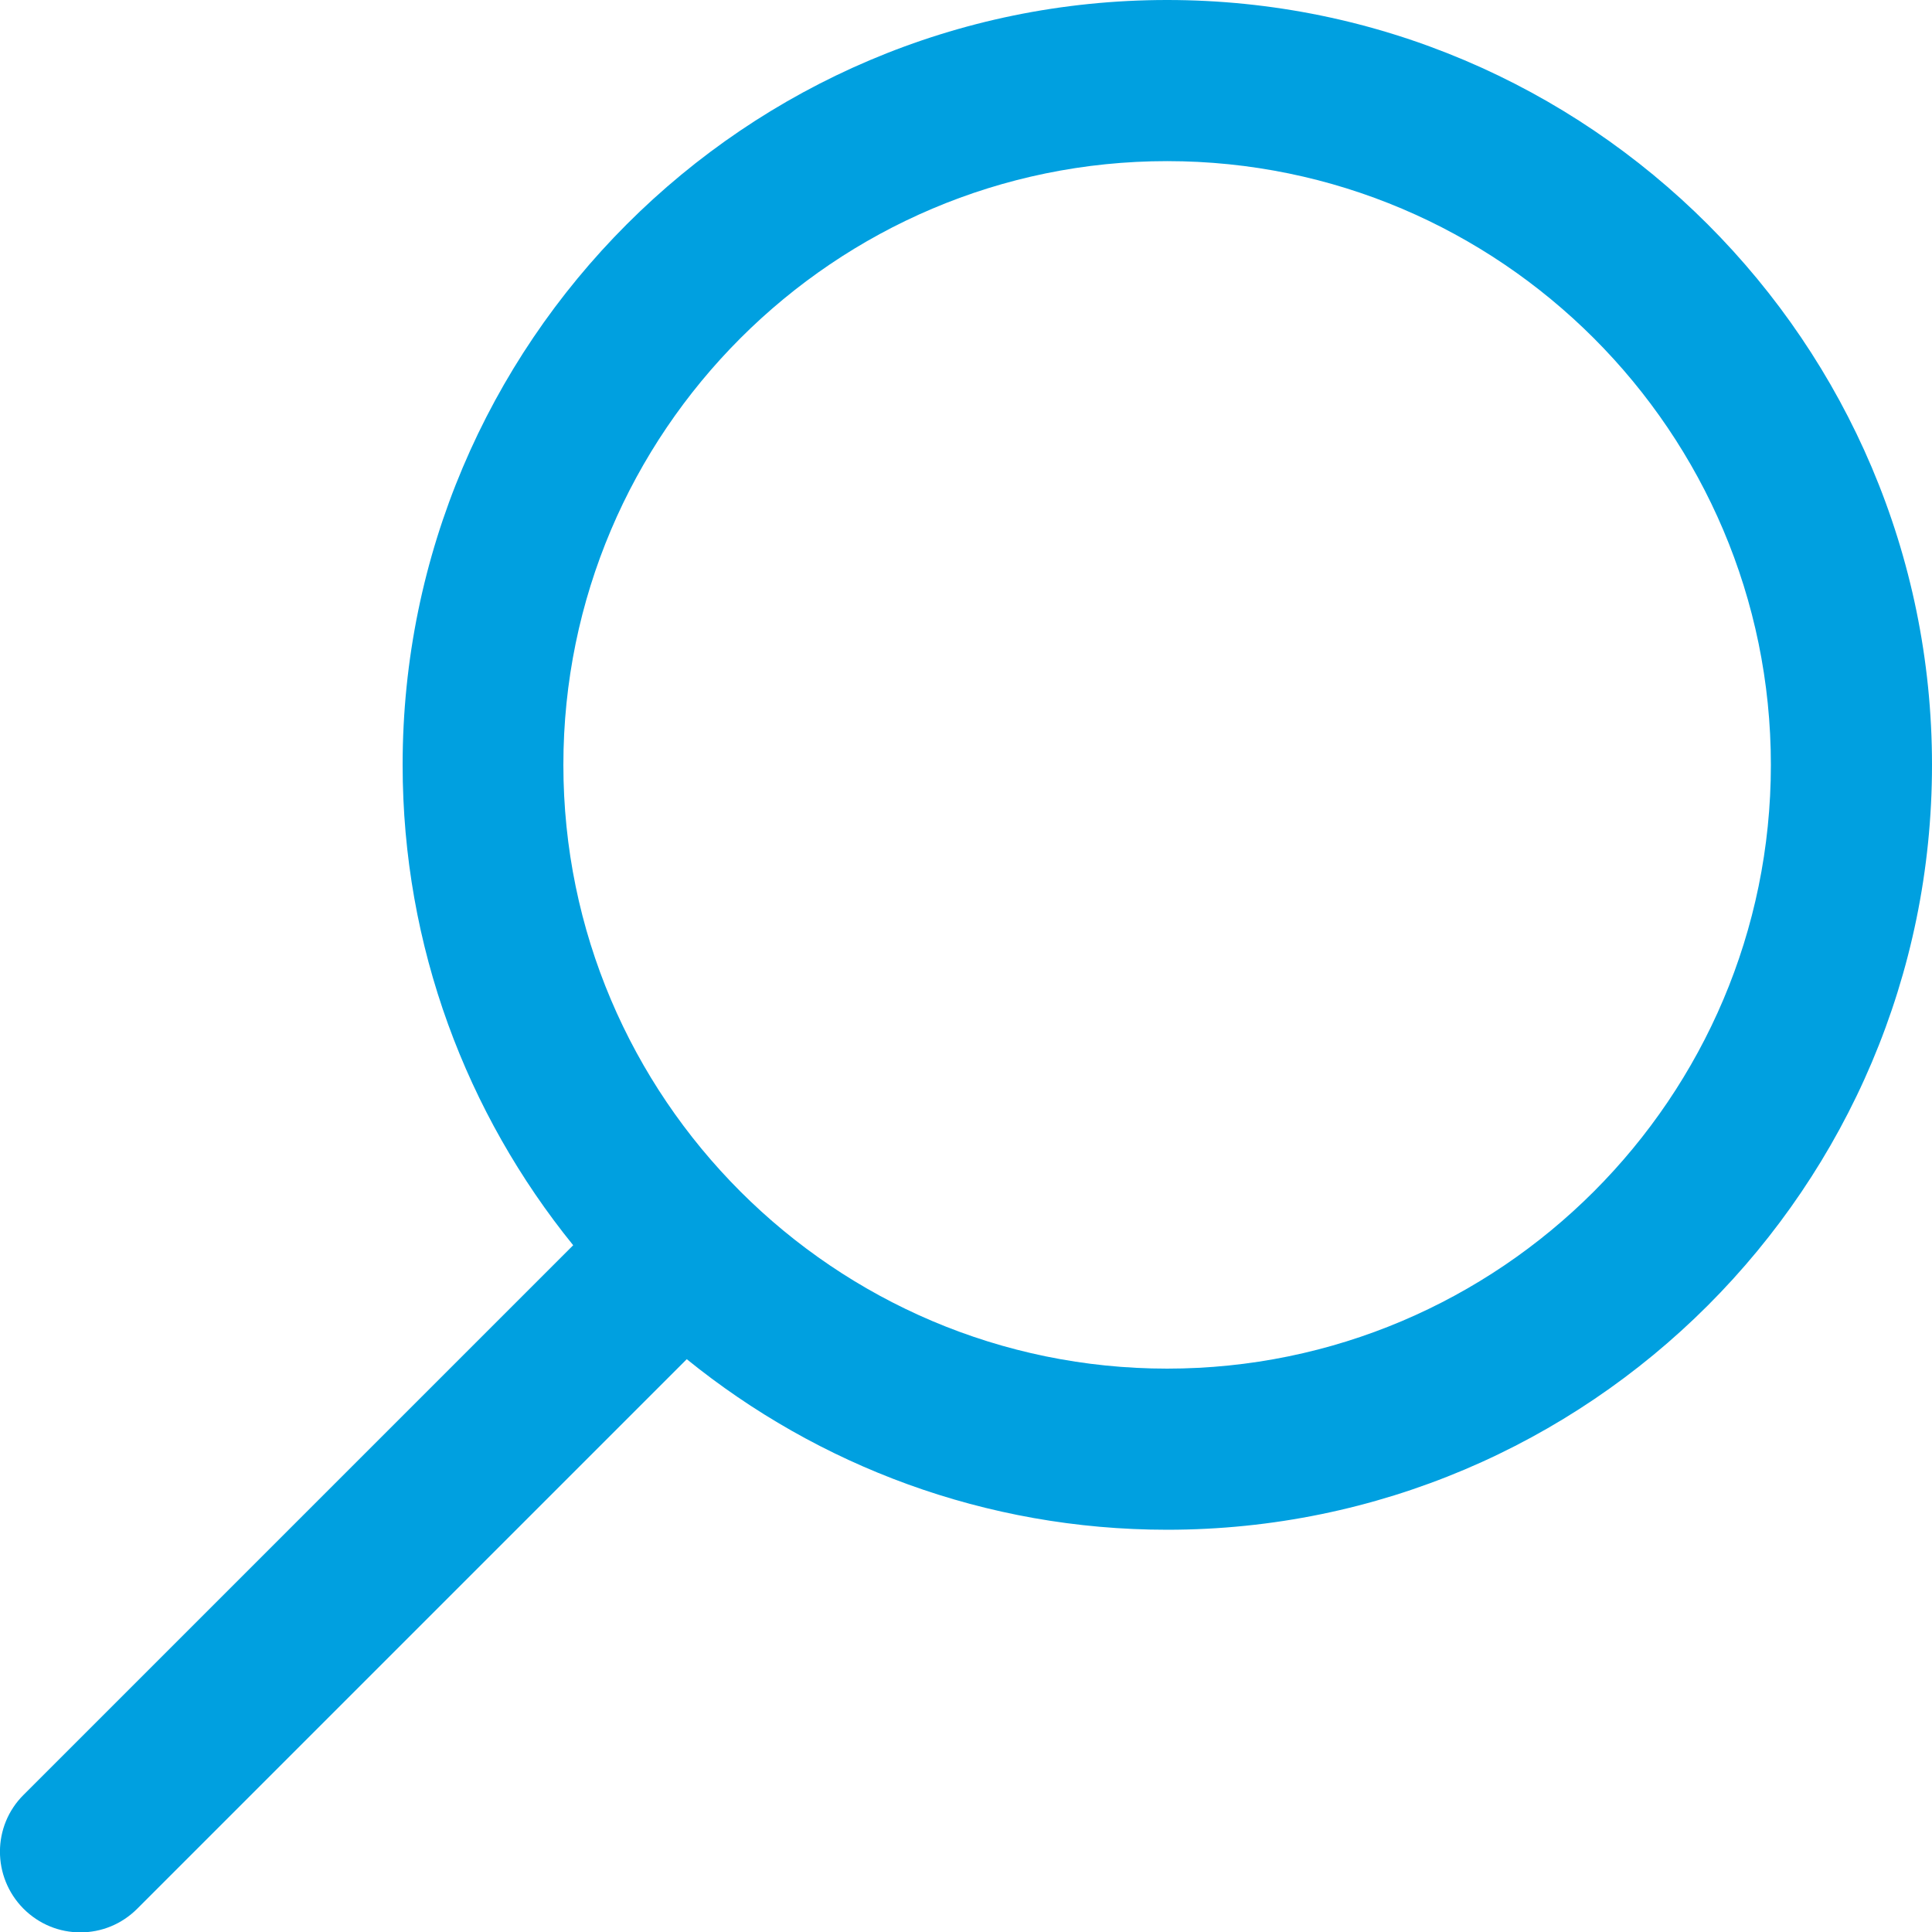
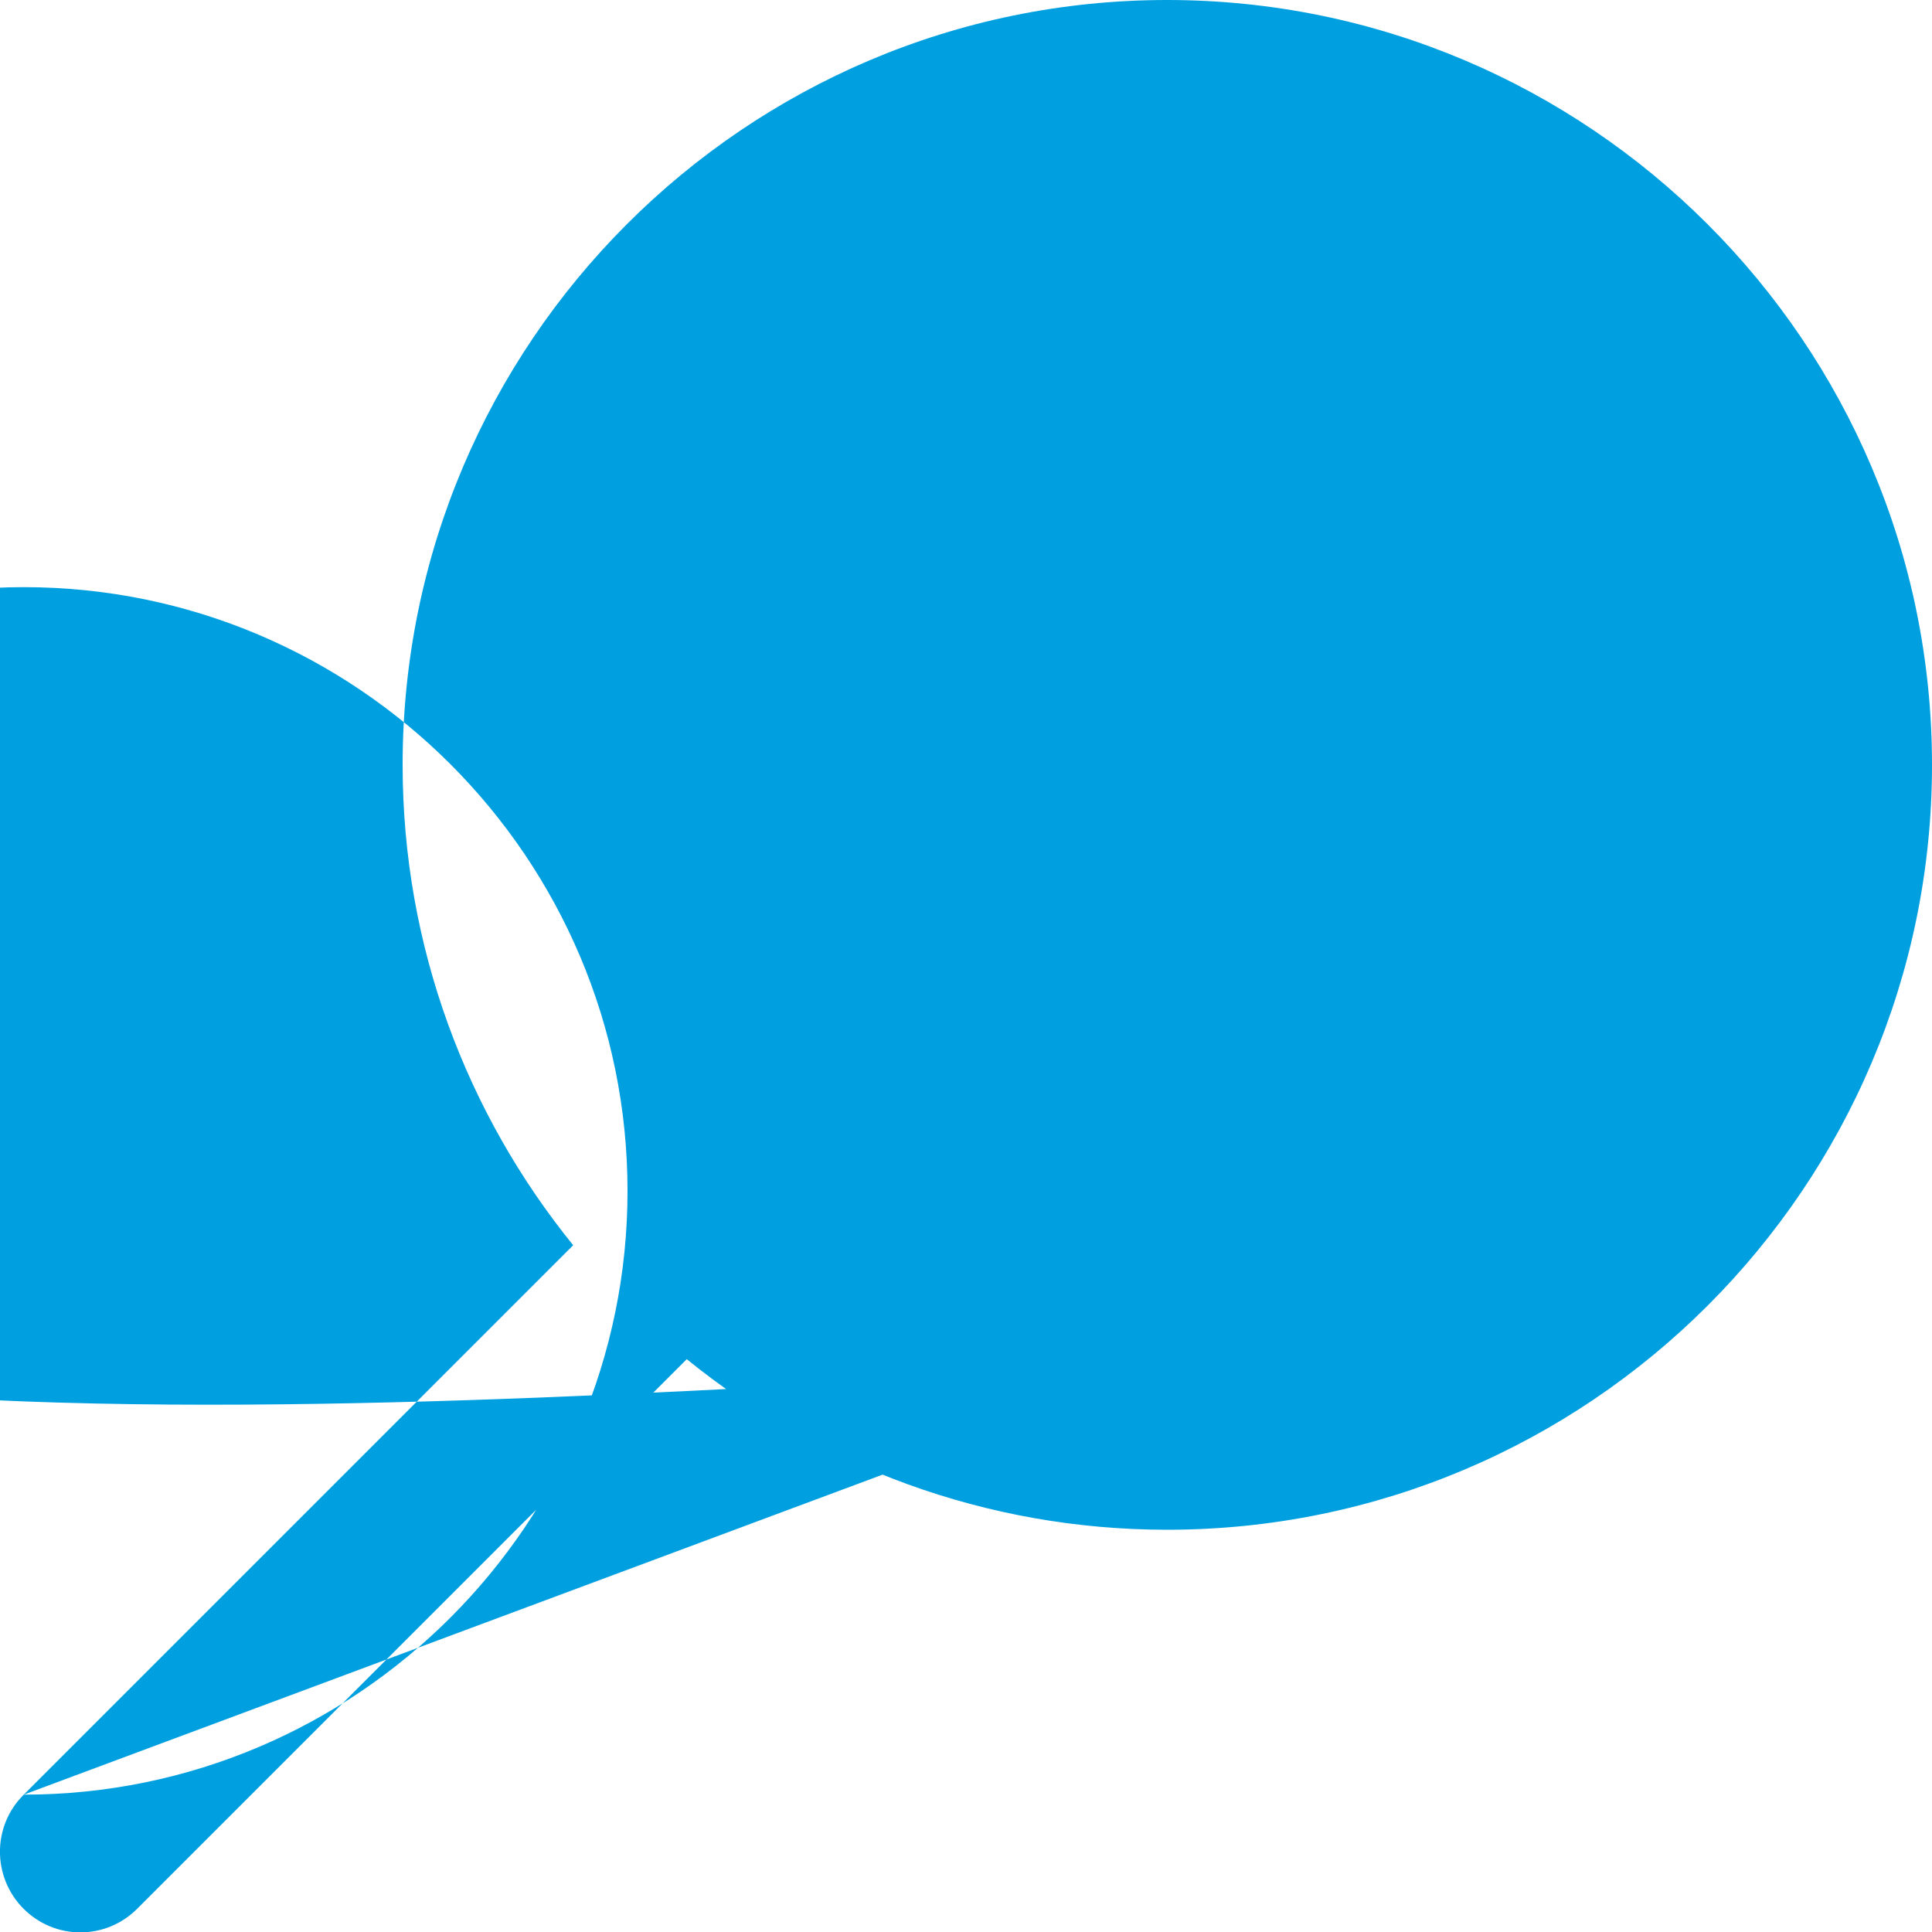
<svg xmlns="http://www.w3.org/2000/svg" version="1.1" id="Capa_1" x="0px" y="0px" width="512px" height="512px" viewBox="0 0 512 512" style="enable-background:new 0 0 512 512;" xml:space="preserve">
  <style type="text/css">
	.st0{fill:#00A0E0;}
</style>
  <g>
    <g>
-       <path class="st0" d="M6.3,475.6L151.9,330c-28.2-34.8-45.2-79.1-45.2-127.3C106.7,90.9,197.6,0,309.3,0S512,90.9,512,202.7    s-90.9,202.7-202.7,202.7c-48.2,0-92.5-17-127.3-45.2L36.4,505.8c-4.2,4.2-9.6,6.3-15.1,6.3s-10.9-2.1-15.1-6.3    C-2.1,497.4-2.1,483.9,6.3,475.6z M309.3,362.7c88.2,0,160-71.8,160-160s-71.8-160-160-160s-160,71.8-160,160    S221.1,362.7,309.3,362.7z" />
+       <path class="st0" d="M6.3,475.6L151.9,330c-28.2-34.8-45.2-79.1-45.2-127.3C106.7,90.9,197.6,0,309.3,0S512,90.9,512,202.7    s-90.9,202.7-202.7,202.7c-48.2,0-92.5-17-127.3-45.2L36.4,505.8c-4.2,4.2-9.6,6.3-15.1,6.3s-10.9-2.1-15.1-6.3    C-2.1,497.4-2.1,483.9,6.3,475.6z c88.2,0,160-71.8,160-160s-71.8-160-160-160s-160,71.8-160,160    S221.1,362.7,309.3,362.7z" />
    </g>
  </g>
</svg>